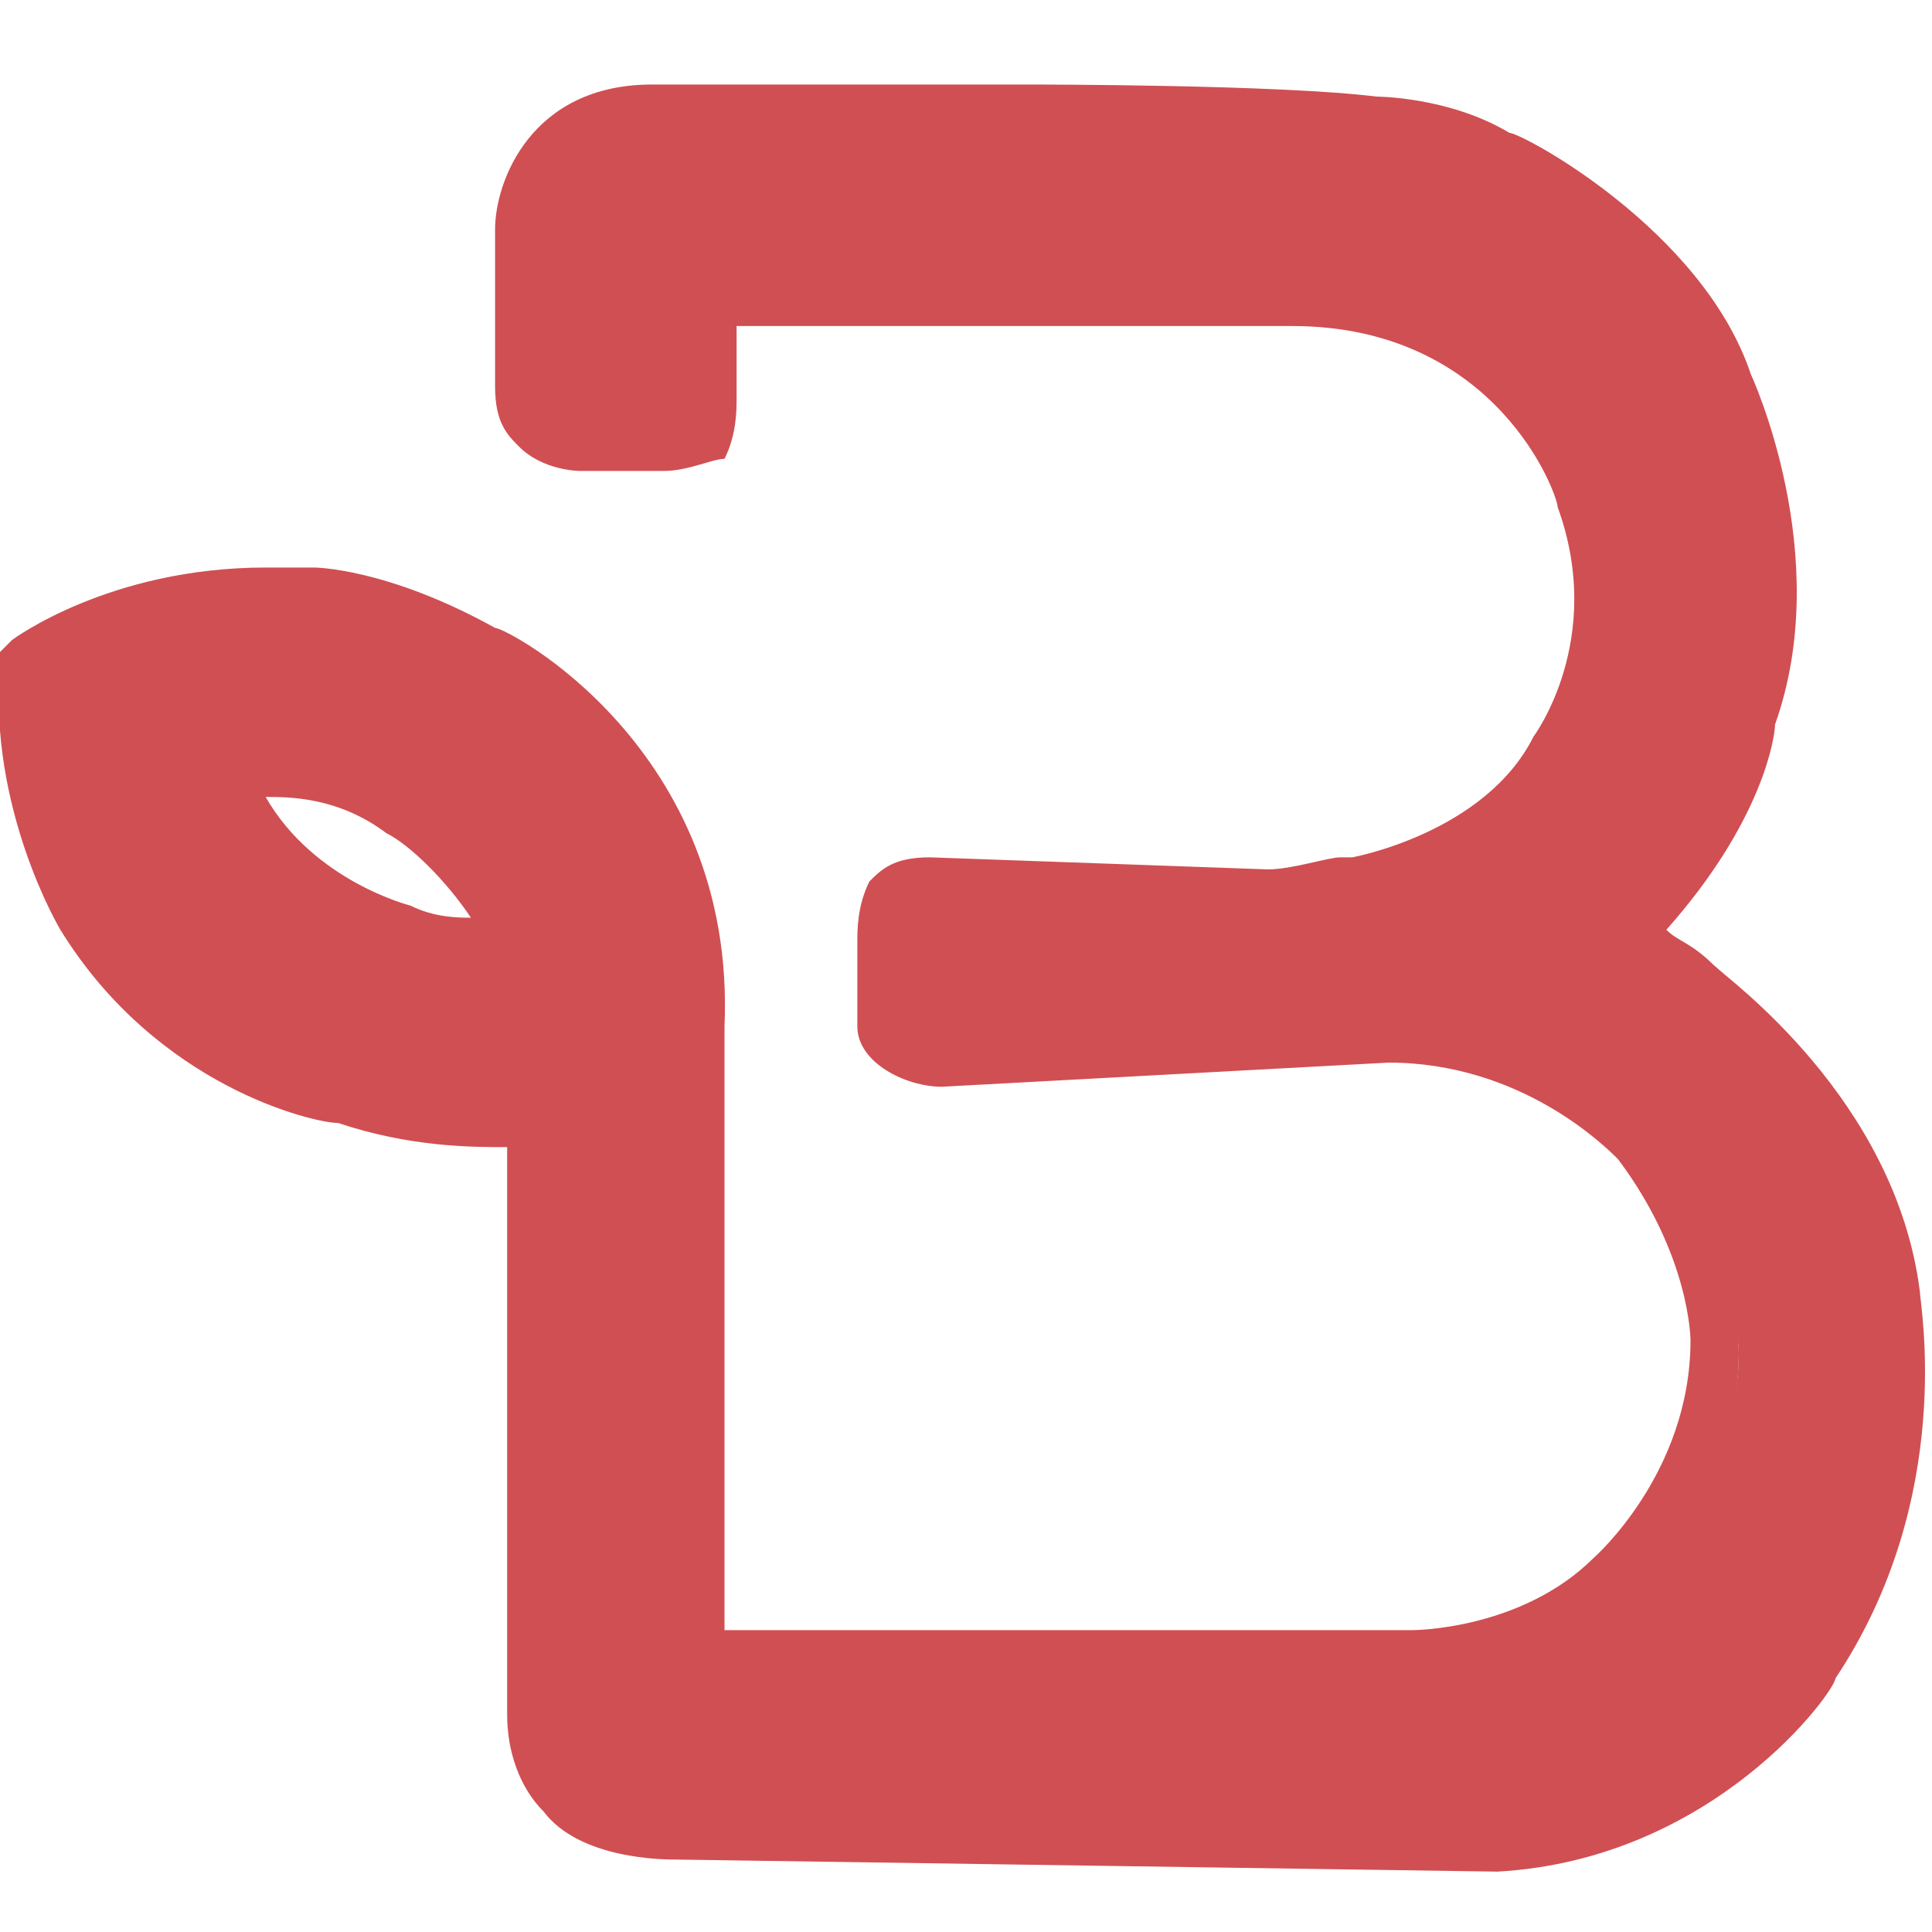
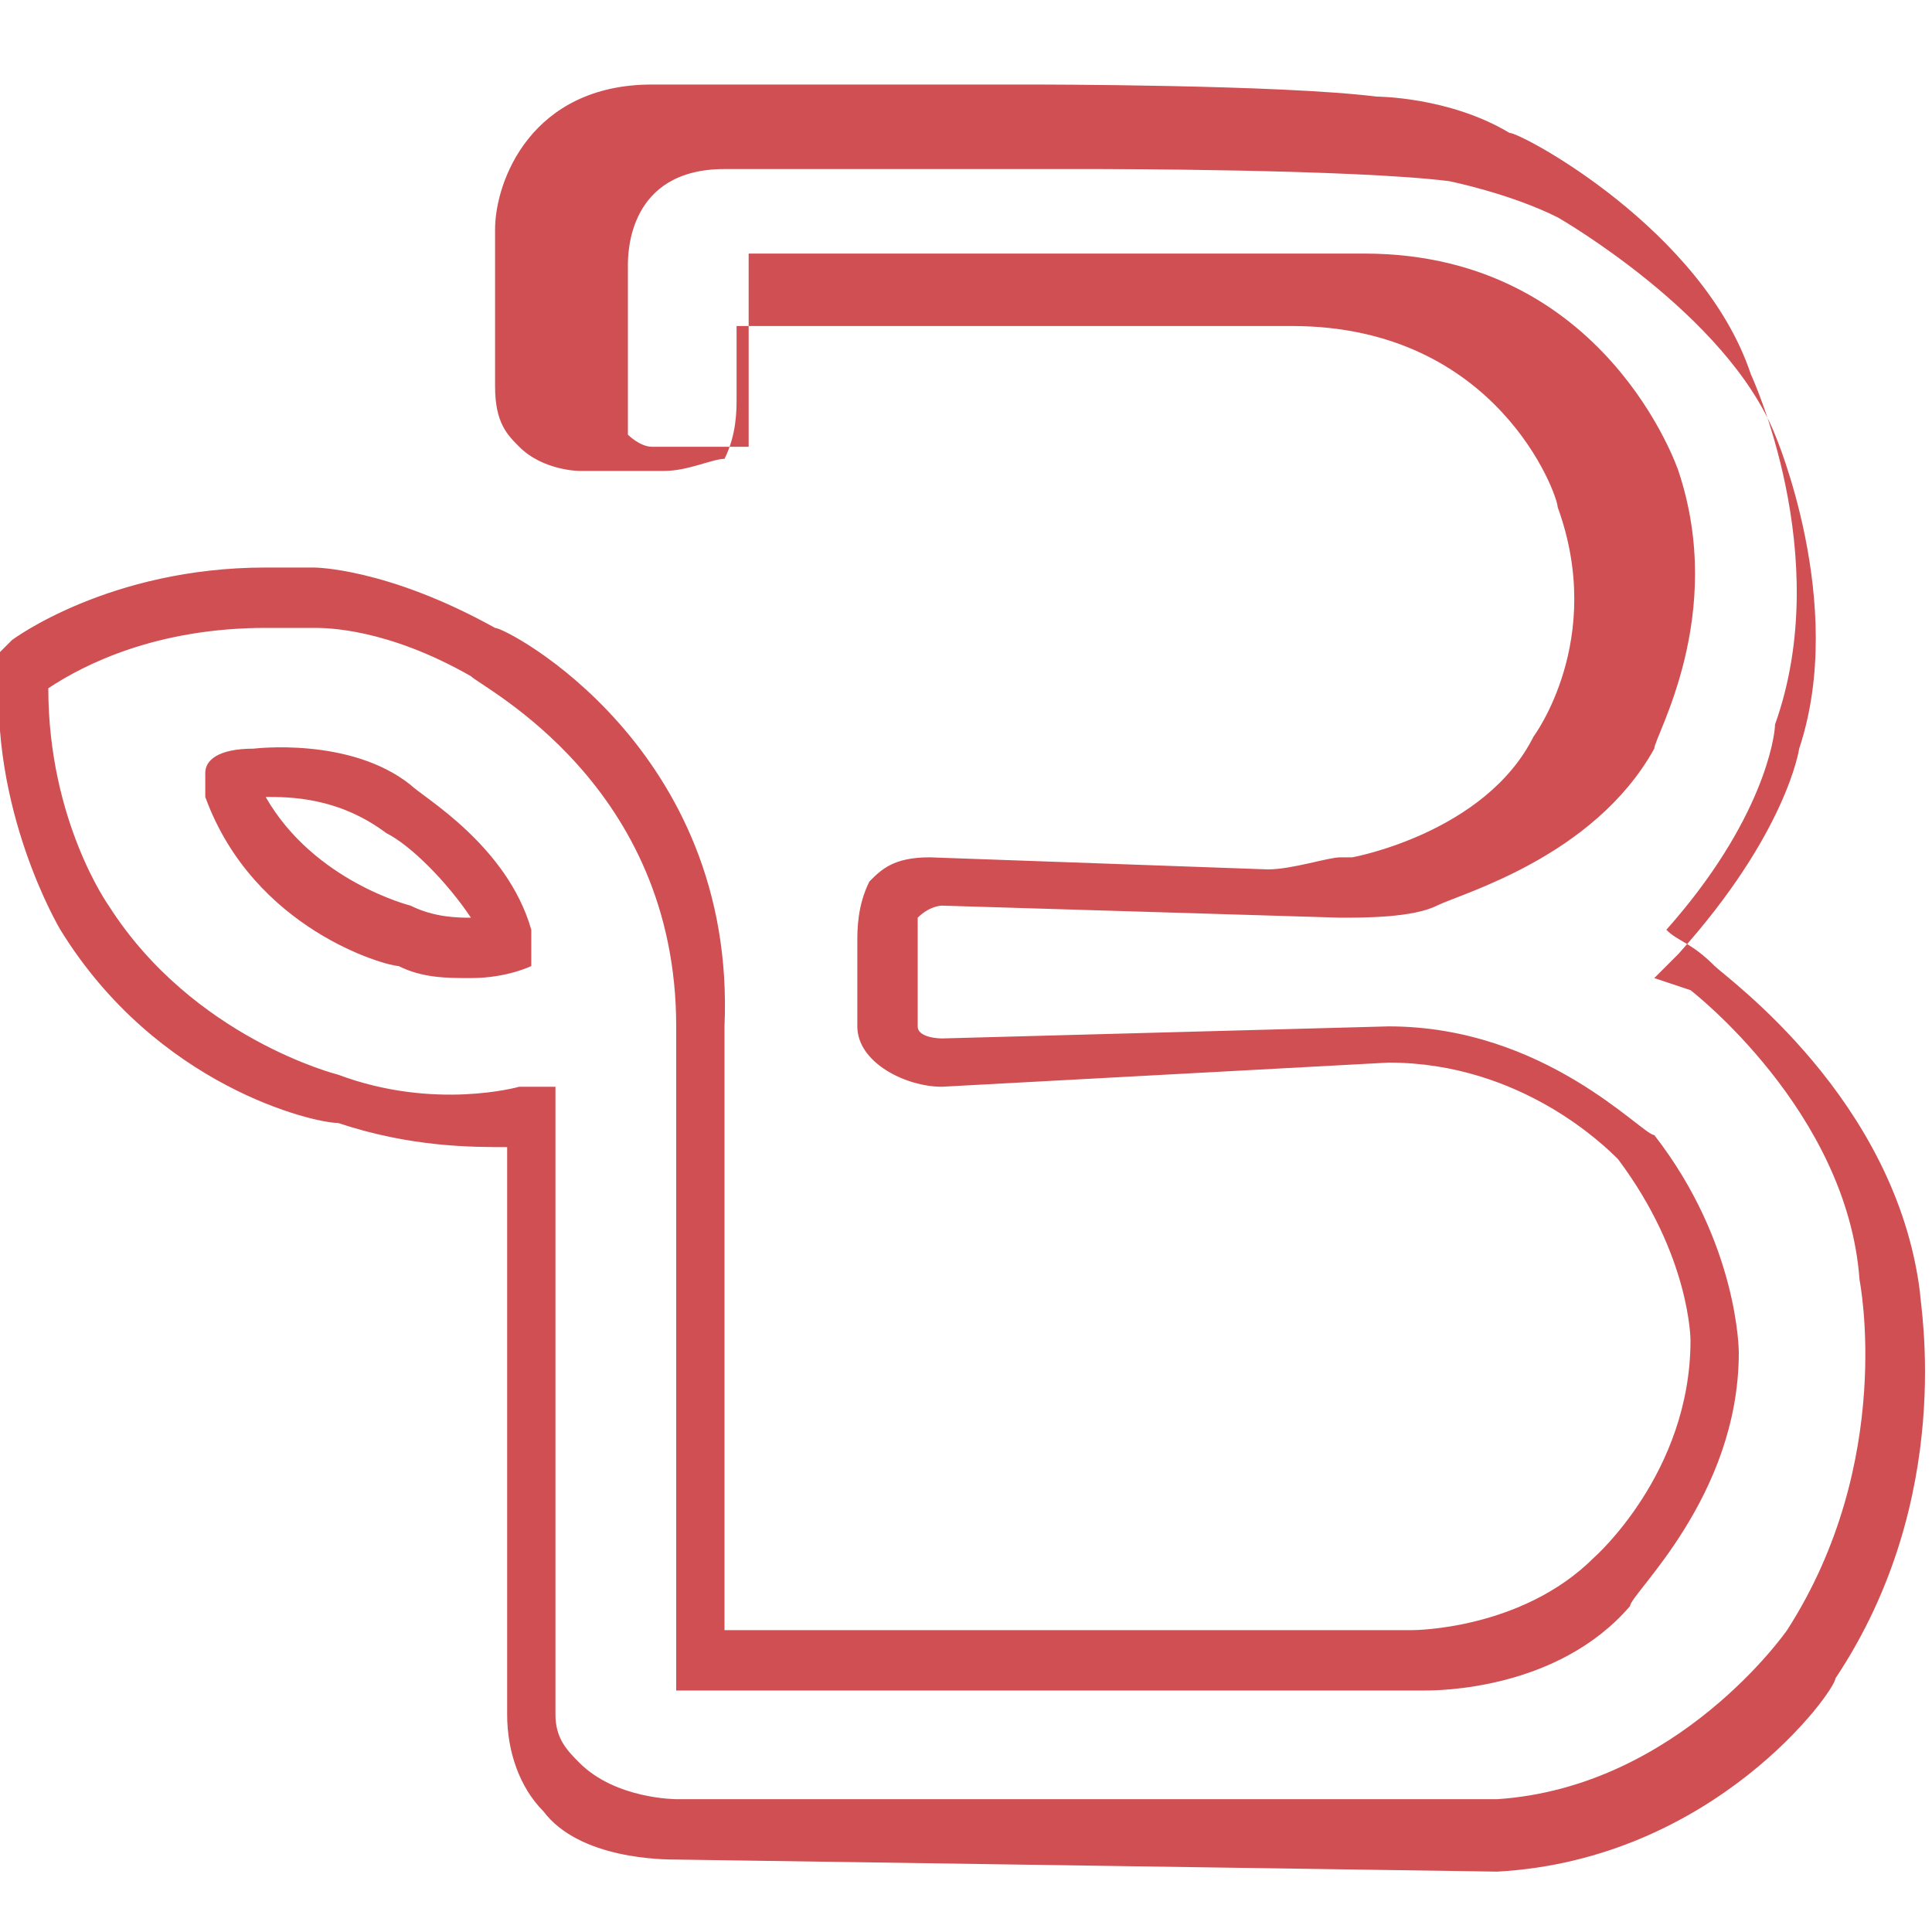
<svg xmlns="http://www.w3.org/2000/svg" version="1.1" id="Livello_1" x="0px" y="0px" viewBox="0 0 16 16" style="enable-background:new 0 0 16 16;" xml:space="preserve">
  <style type="text/css">
	.st0{fill-rule:evenodd;clip-rule:evenodd;fill:#D04F53;}
	.st1{fill:#D04F53;}
</style>
  <g id="XMLID_00000143579680869375811820000017528584085413805990_">
    <g id="XMLID_00000149370298953122166520000002624340696855274116_">
      <g>
-         <path class="st0" d="M15.7,10.5C15.5,9.1,14.2,8,14.2,8c-0.5-0.3-0.6-0.4-0.6-0.4c1-1.1,1-1.8,1-1.8c0.4-1.3-0.2-2.7-0.2-2.7     c-0.4-1.1-1.9-1.9-1.9-1.9c-0.5-0.3-1-0.3-1-0.3c-0.8-0.1-2.9-0.1-2.9-0.1l-3.1,0c-1,0-1.1,1-1.1,1v1.3c0,0.4,0.5,0.4,0.5,0.4     h0.6c0.5,0,0.4-0.4,0.4-0.4V2.3l4.8,0c1.8,0,2.4,1.7,2.4,1.7c0.4,1.2-0.2,2.1-0.2,2.1c-0.5,0.9-1.6,1.2-1.6,1.2     c-0.1,0.1-0.7,0.1-0.7,0.1L7.8,7.3c-0.5,0-0.4,0.5-0.4,0.5v0.7c0,0.3,0.5,0.3,0.5,0.3l3.8-0.1c1.2,0,2,0.9,2,0.9     c0.7,0.9,0.7,1.6,0.7,1.6c0,1.1-0.9,1.9-0.9,1.9c-0.6,0.6-1.6,0.6-1.6,0.6h-6l0-5.3c0-2.1-1.8-3.1-1.8-3.1C3.2,5,2.7,5,2.7,5     l-0.4,0c-1.2,0-2,0.6-2,0.6c0,1.2,0.5,2.1,0.5,2.1c0.8,1.2,2,1.5,2,1.5c0.8,0.3,1.6,0.1,1.6,0.1v4.9c0,1,1.3,0.9,1.3,0.9h6.8     c1.6-0.1,2.6-1.5,2.6-1.5C16,12.1,15.7,10.5,15.7,10.5z M3.3,7.8c0,0-1-0.3-1.5-1.3c0,0,0-0.1,0.2-0.1c0,0,0.7-0.1,1.2,0.3     c0,0,0.8,0.4,0.9,1.1C4.3,7.8,4,8,3.3,7.8z" />
-       </g>
+         </g>
      <g>
        <g>
-           <path class="st1" d="M5.6,15.4c-0.1,0-0.8,0-1.1-0.4c-0.2-0.2-0.3-0.5-0.3-0.8V9.5c-0.3,0-0.8,0-1.4-0.2C2.6,9.3,1.3,9,0.5,7.7      c0,0-0.6-1-0.5-2.2l0-0.1l0.1-0.1c0,0,0.8-0.6,2.1-0.6l0,0l0.4,0c0,0,0.6,0,1.5,0.5c0.1,0,2,1,1.9,3.3l0,5h5.7      c0,0,0.9,0,1.5-0.6c0,0,0.8-0.7,0.8-1.8c0,0,0-0.7-0.6-1.5c-0.1-0.1-0.8-0.8-1.9-0.8L7.8,9C7.5,9,7.1,8.8,7.1,8.5V7.8      c0-0.1,0-0.3,0.1-0.5c0.1-0.1,0.2-0.2,0.5-0.2l2.8,0.1c0.2,0,0.5-0.1,0.6-0.1l0.1,0c0,0,1.1-0.2,1.5-1l0,0c0,0,0.6-0.8,0.2-1.9      c0-0.1-0.5-1.5-2.2-1.5c0,0,0,0,0,0l-4.6,0v0.6c0,0.1,0,0.3-0.1,0.5C5.9,3.8,5.7,3.9,5.5,3.9c0,0,0,0,0,0H4.8c0,0-0.3,0-0.5-0.2      C4.2,3.6,4.1,3.5,4.1,3.2V1.9c0-0.4,0.3-1.2,1.3-1.2l3.1,0c0.1,0,2.1,0,2.9,0.1c0,0,0.6,0,1.1,0.3c0.1,0,1.6,0.8,2,2      c0,0,0.7,1.5,0.2,2.9c0,0.1-0.1,0.8-0.9,1.7c0.1,0.1,0.2,0.1,0.4,0.3c0.1,0.1,1.5,1.1,1.7,2.7c0,0.1,0.3,1.7-0.7,3.2      c0,0.1-1,1.5-2.8,1.6L5.6,15.4C5.6,15.4,5.6,15.4,5.6,15.4z M4.6,9l0,5.2c0,0.2,0.1,0.3,0.2,0.4c0.3,0.3,0.8,0.3,0.8,0.3h6.8      c1.5-0.1,2.4-1.4,2.4-1.4c0.9-1.4,0.6-2.9,0.6-2.9l0,0C15.3,9.2,14,8.2,14,8.2c-0.4-0.3-0.6-0.3-0.6-0.3l-0.3-0.1l0.2-0.2      c0.9-1,1-1.7,1-1.7l0,0c0.4-1.2-0.2-2.6-0.2-2.6c-0.4-1-1.8-1.8-1.8-1.8c-0.4-0.2-0.9-0.3-0.9-0.3c-0.8-0.1-2.9-0.1-2.9-0.1      l-3.1,0c-0.8,0-0.8,0.7-0.8,0.8l0,1.3c0,0.1,0,0.1,0,0.1c0,0,0.1,0.1,0.2,0.1l0.7,0c0.1,0,0.1,0,0.1,0c0,0,0-0.1,0-0.1l0,0V2.1      l5.1,0c0,0,0,0,0,0c2,0,2.6,1.8,2.6,1.8c0.4,1.2-0.2,2.2-0.2,2.3c-0.5,0.9-1.6,1.2-1.8,1.3c-0.2,0.1-0.6,0.1-0.8,0.1L7.8,7.5      c0,0-0.1,0-0.2,0.1c0,0,0,0.1,0,0.1l0,0.1v0.7c0,0.1,0.2,0.1,0.2,0.1l3.7-0.1c0,0,0,0,0,0c1.3,0,2.1,0.9,2.2,0.9l0,0      c0.7,0.9,0.7,1.8,0.7,1.8c0,1.2-0.9,2-0.9,2.1C12.9,14,11.9,14,11.8,14c0,0,0,0,0,0H5.6l0-5.5c0-2-1.6-2.8-1.7-2.9      C3.2,5.2,2.7,5.2,2.6,5.2l-0.4,0c-0.9,0-1.5,0.3-1.8,0.5c0,1.1,0.5,1.8,0.5,1.8c0.7,1.1,1.9,1.4,1.9,1.4l0,0      C3.6,9.2,4.3,9,4.3,9L4.6,9z M3.9,8.1c-0.2,0-0.4,0-0.6-0.1C3.2,8,2.1,7.7,1.7,6.6l0-0.1l0-0.1c0-0.1,0.1-0.2,0.4-0.2      c0,0,0.8-0.1,1.3,0.3c0.1,0.1,0.8,0.5,1,1.2l0,0.2L4.4,8C4.4,8,4.2,8.1,3.9,8.1z M2.2,6.6c0.4,0.7,1.2,0.9,1.2,0.9l0,0      c0.2,0.1,0.4,0.1,0.5,0.1C3.7,7.3,3.4,7,3.2,6.9l0,0C2.8,6.6,2.4,6.6,2.2,6.6z" />
+           <path class="st1" d="M5.6,15.4c-0.1,0-0.8,0-1.1-0.4c-0.2-0.2-0.3-0.5-0.3-0.8V9.5c-0.3,0-0.8,0-1.4-0.2C2.6,9.3,1.3,9,0.5,7.7      c0,0-0.6-1-0.5-2.2l0-0.1l0.1-0.1c0,0,0.8-0.6,2.1-0.6l0,0l0.4,0c0,0,0.6,0,1.5,0.5c0.1,0,2,1,1.9,3.3l0,5h5.7      c0,0,0.9,0,1.5-0.6c0,0,0.8-0.7,0.8-1.8c0,0,0-0.7-0.6-1.5c-0.1-0.1-0.8-0.8-1.9-0.8L7.8,9C7.5,9,7.1,8.8,7.1,8.5V7.8      c0-0.1,0-0.3,0.1-0.5c0.1-0.1,0.2-0.2,0.5-0.2l2.8,0.1c0.2,0,0.5-0.1,0.6-0.1l0.1,0c0,0,1.1-0.2,1.5-1l0,0c0,0,0.6-0.8,0.2-1.9      c0-0.1-0.5-1.5-2.2-1.5c0,0,0,0,0,0l-4.6,0v0.6c0,0.1,0,0.3-0.1,0.5C5.9,3.8,5.7,3.9,5.5,3.9c0,0,0,0,0,0H4.8c0,0-0.3,0-0.5-0.2      C4.2,3.6,4.1,3.5,4.1,3.2V1.9c0-0.4,0.3-1.2,1.3-1.2l3.1,0c0.1,0,2.1,0,2.9,0.1c0,0,0.6,0,1.1,0.3c0.1,0,1.6,0.8,2,2      c0,0,0.7,1.5,0.2,2.9c0,0.1-0.1,0.8-0.9,1.7c0.1,0.1,0.2,0.1,0.4,0.3c0.1,0.1,1.5,1.1,1.7,2.7c0,0.1,0.3,1.7-0.7,3.2      c0,0.1-1,1.5-2.8,1.6L5.6,15.4C5.6,15.4,5.6,15.4,5.6,15.4z M4.6,9l0,5.2c0,0.2,0.1,0.3,0.2,0.4c0.3,0.3,0.8,0.3,0.8,0.3h6.8      c1.5-0.1,2.4-1.4,2.4-1.4c0.9-1.4,0.6-2.9,0.6-2.9l0,0C15.3,9.2,14,8.2,14,8.2l-0.3-0.1l0.2-0.2      c0.9-1,1-1.7,1-1.7l0,0c0.4-1.2-0.2-2.6-0.2-2.6c-0.4-1-1.8-1.8-1.8-1.8c-0.4-0.2-0.9-0.3-0.9-0.3c-0.8-0.1-2.9-0.1-2.9-0.1      l-3.1,0c-0.8,0-0.8,0.7-0.8,0.8l0,1.3c0,0.1,0,0.1,0,0.1c0,0,0.1,0.1,0.2,0.1l0.7,0c0.1,0,0.1,0,0.1,0c0,0,0-0.1,0-0.1l0,0V2.1      l5.1,0c0,0,0,0,0,0c2,0,2.6,1.8,2.6,1.8c0.4,1.2-0.2,2.2-0.2,2.3c-0.5,0.9-1.6,1.2-1.8,1.3c-0.2,0.1-0.6,0.1-0.8,0.1L7.8,7.5      c0,0-0.1,0-0.2,0.1c0,0,0,0.1,0,0.1l0,0.1v0.7c0,0.1,0.2,0.1,0.2,0.1l3.7-0.1c0,0,0,0,0,0c1.3,0,2.1,0.9,2.2,0.9l0,0      c0.7,0.9,0.7,1.8,0.7,1.8c0,1.2-0.9,2-0.9,2.1C12.9,14,11.9,14,11.8,14c0,0,0,0,0,0H5.6l0-5.5c0-2-1.6-2.8-1.7-2.9      C3.2,5.2,2.7,5.2,2.6,5.2l-0.4,0c-0.9,0-1.5,0.3-1.8,0.5c0,1.1,0.5,1.8,0.5,1.8c0.7,1.1,1.9,1.4,1.9,1.4l0,0      C3.6,9.2,4.3,9,4.3,9L4.6,9z M3.9,8.1c-0.2,0-0.4,0-0.6-0.1C3.2,8,2.1,7.7,1.7,6.6l0-0.1l0-0.1c0-0.1,0.1-0.2,0.4-0.2      c0,0,0.8-0.1,1.3,0.3c0.1,0.1,0.8,0.5,1,1.2l0,0.2L4.4,8C4.4,8,4.2,8.1,3.9,8.1z M2.2,6.6c0.4,0.7,1.2,0.9,1.2,0.9l0,0      c0.2,0.1,0.4,0.1,0.5,0.1C3.7,7.3,3.4,7,3.2,6.9l0,0C2.8,6.6,2.4,6.6,2.2,6.6z" />
        </g>
      </g>
    </g>
  </g>
</svg>